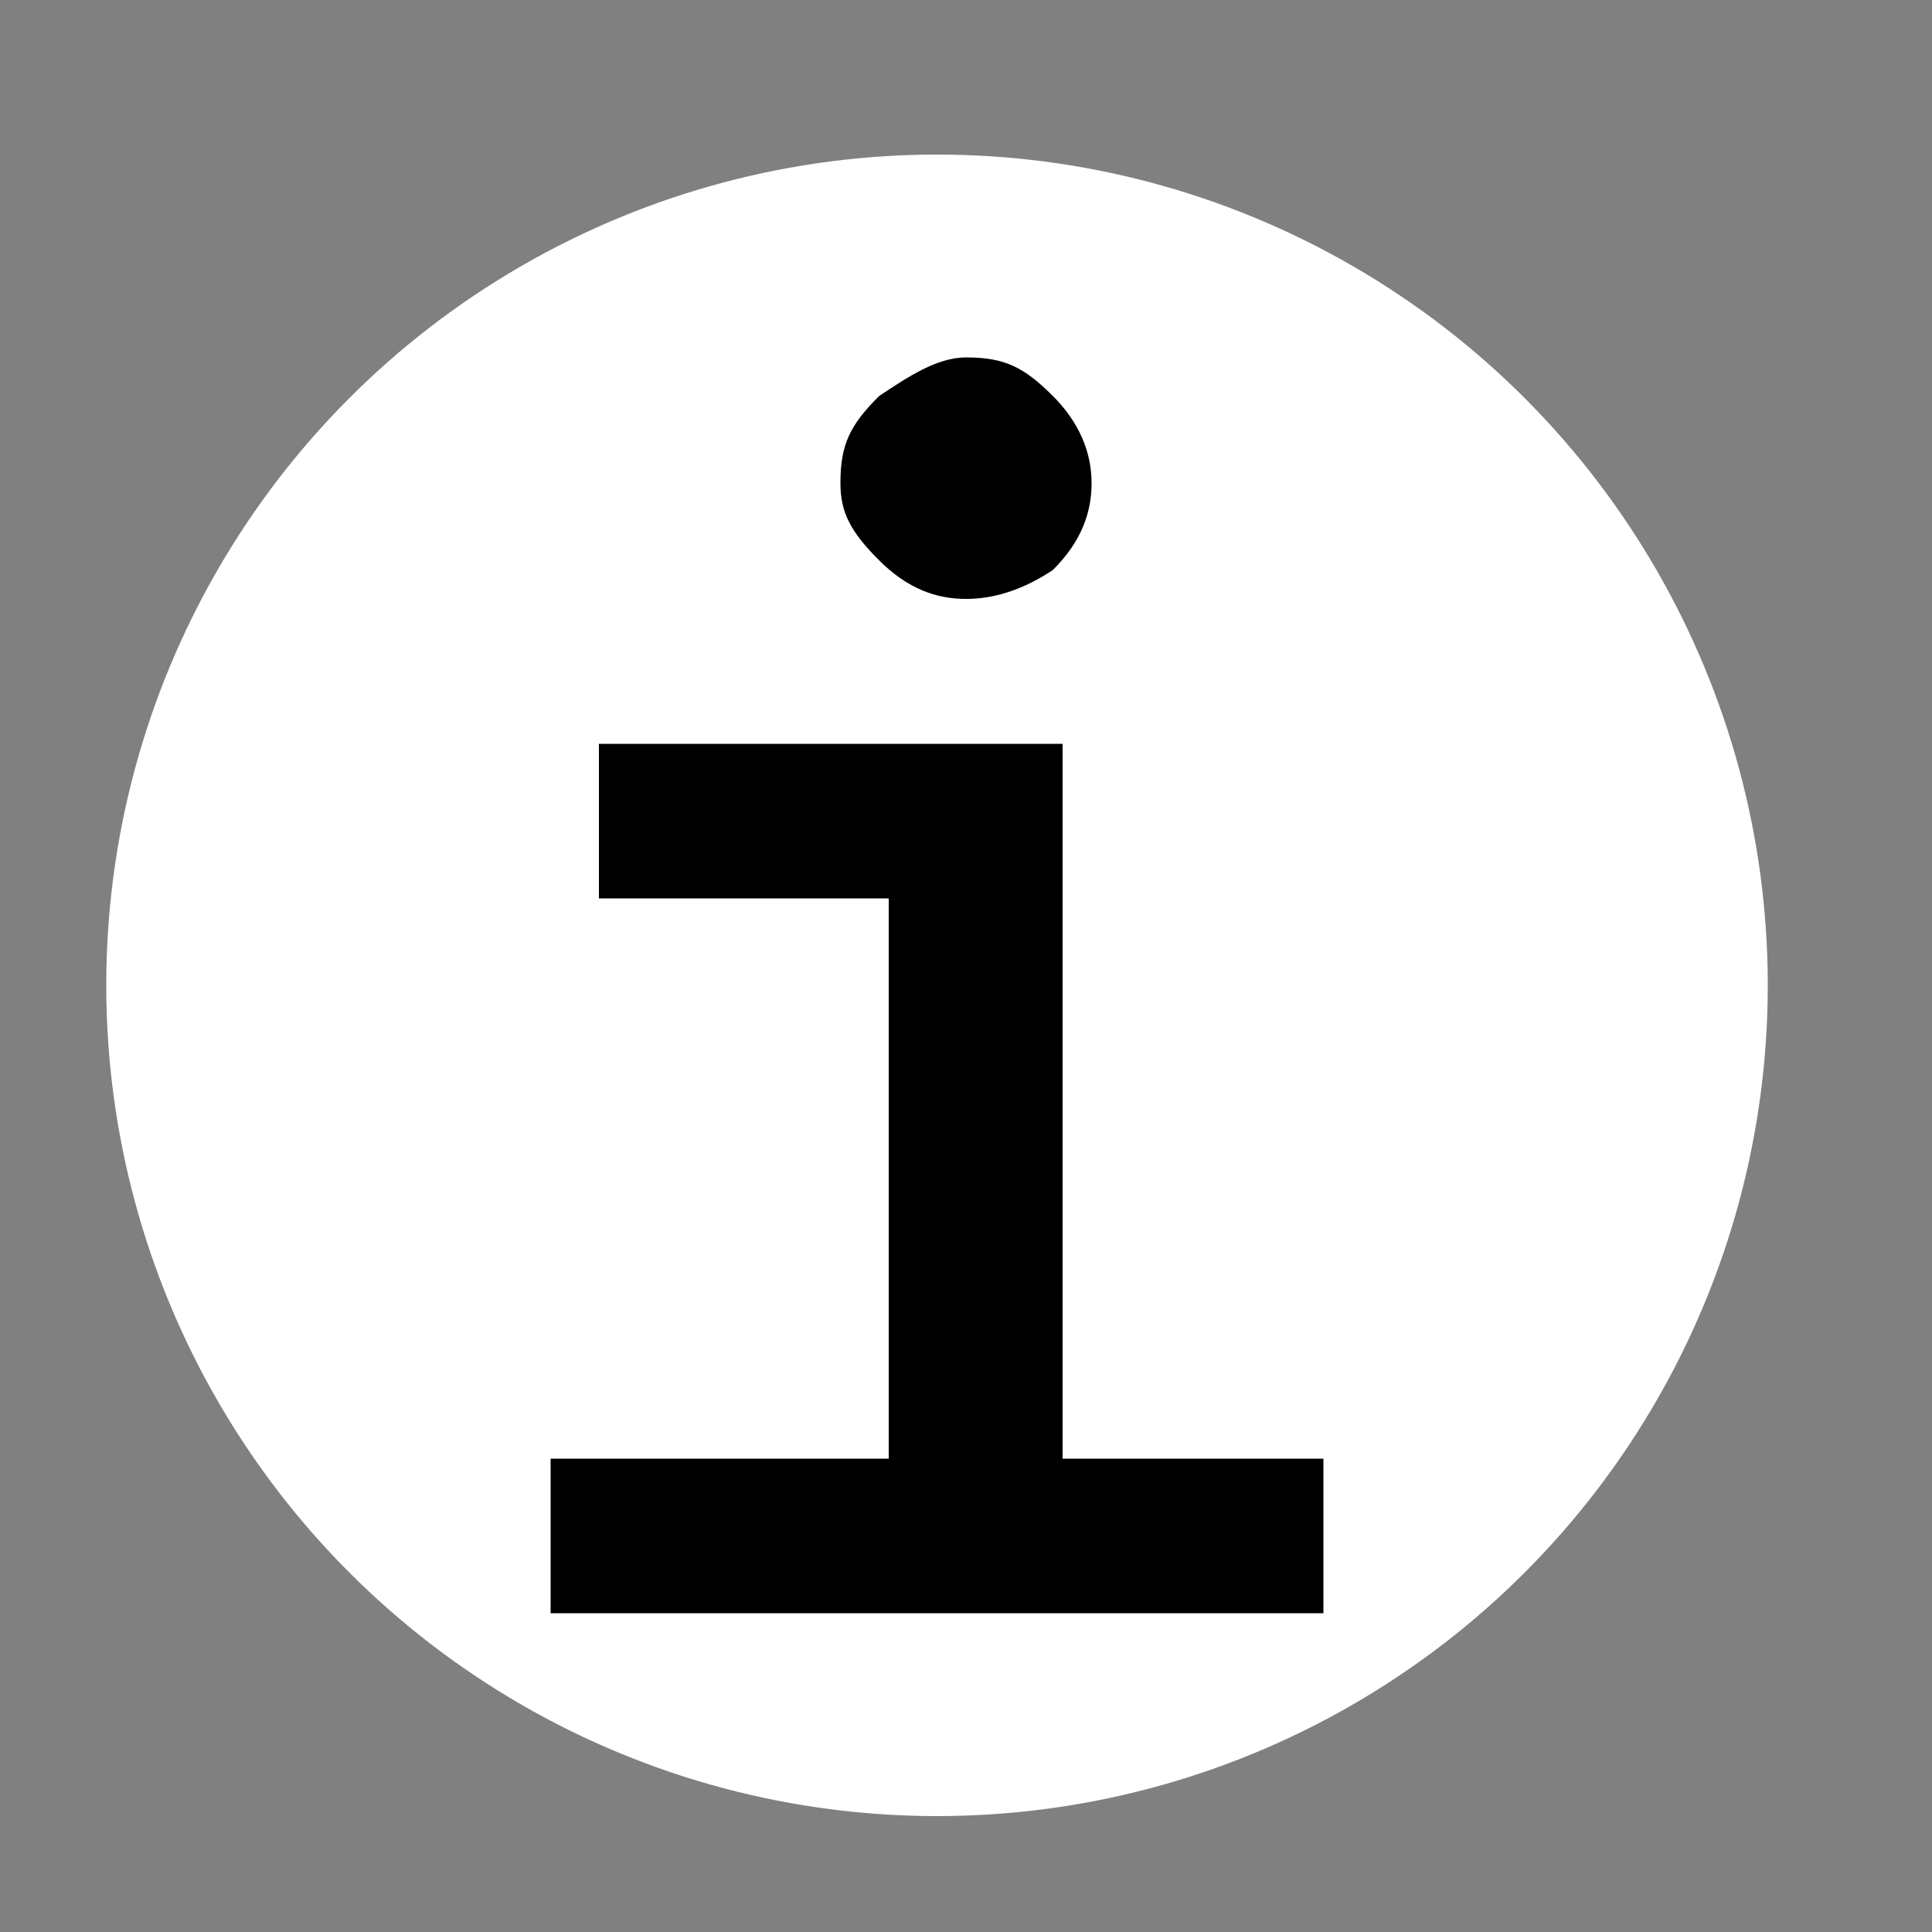
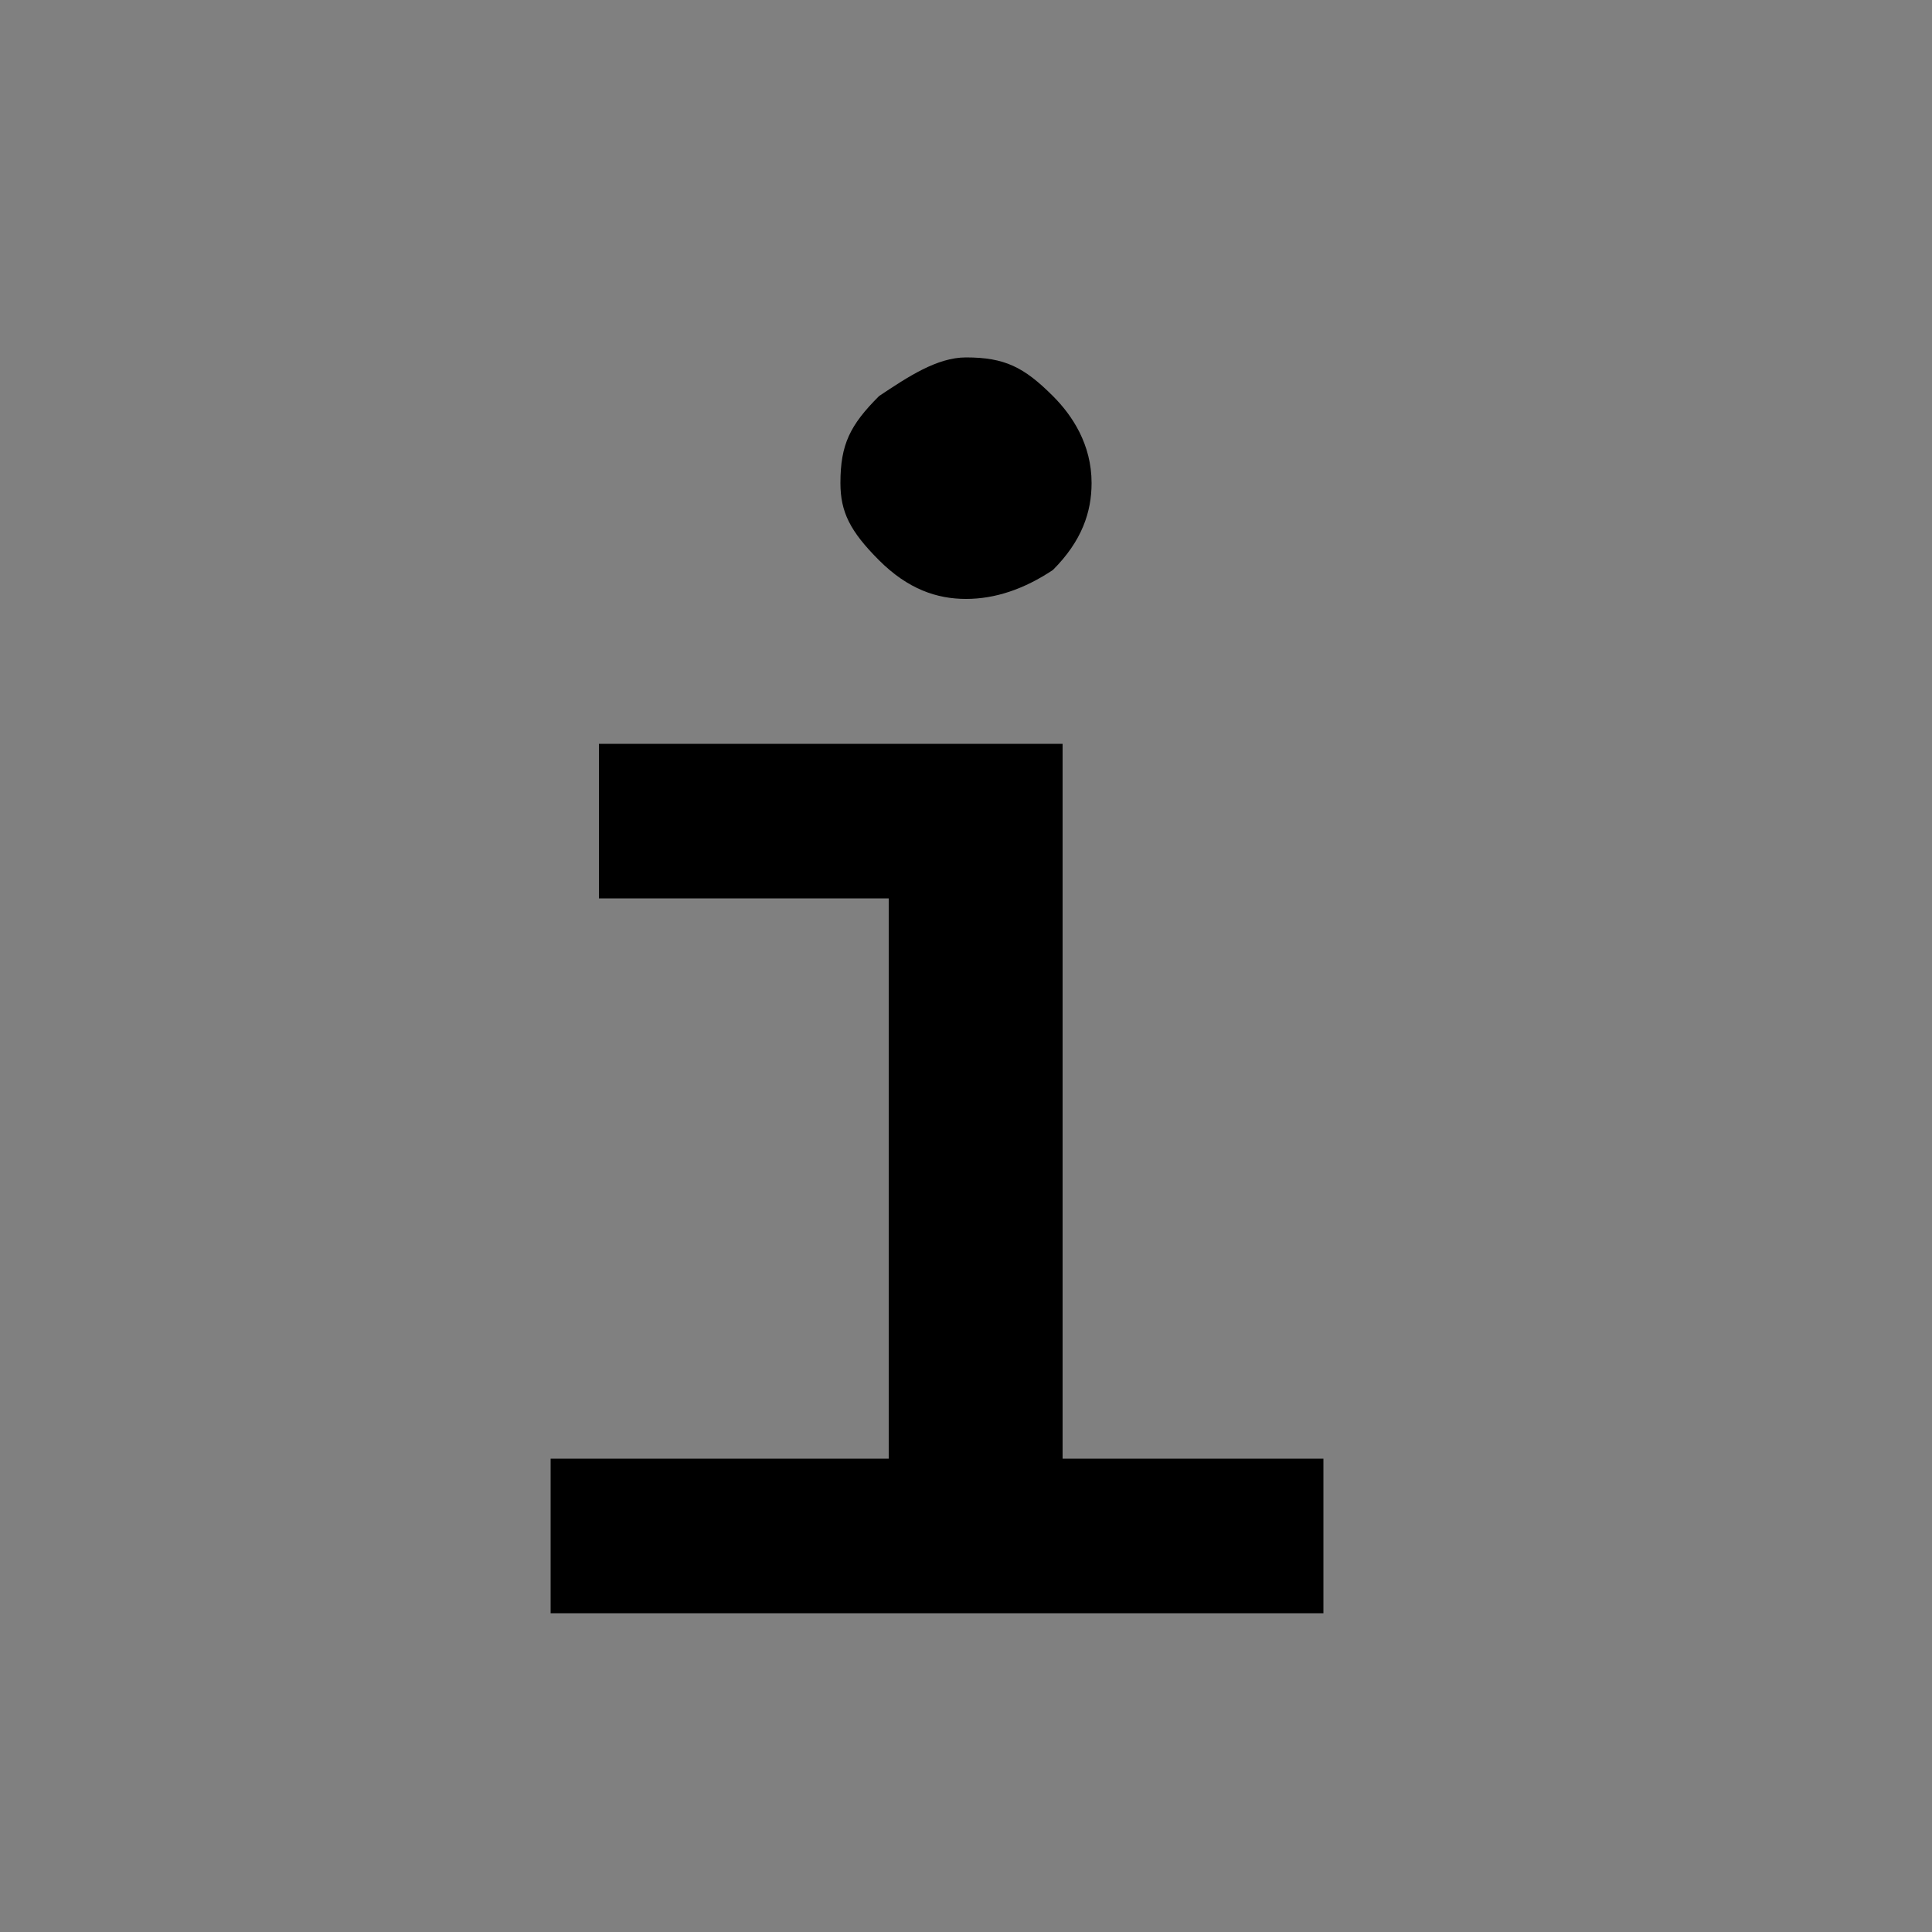
<svg xmlns="http://www.w3.org/2000/svg" version="1.1" id="Livello_1" x="0px" y="0px" viewBox="0 0 20 20" style="enable-background:new 0 0 20 20;" xml:space="preserve">
  <rect x="0" y="0" width="20" height="20" fill="#808080" stroke="none" />
  <style type="text/css">
	.st0{fill:#FFFFFF;}
</style>
  <g>
-     <circle class="st0" cx="9.7" cy="10.2" r="8.6" />
    <g>
      <path d="M5.7,16.7v-1.6h3.6v1.6H5.7z M6.2,9.3V7.7H11v1.6H6.2z M10,6.2c-0.3,0-0.6-0.1-0.9-0.4S8.7,5.3,8.7,5    c0-0.4,0.1-0.6,0.4-0.9C9.4,3.9,9.7,3.7,10,3.7c0.4,0,0.6,0.1,0.9,0.4c0.2,0.2,0.4,0.5,0.4,0.9c0,0.3-0.1,0.6-0.4,0.9    C10.6,6.1,10.3,6.2,10,6.2z M9.2,16.7V8.2H11v8.5H9.2z M10.8,16.7v-1.6h2.9v1.6H10.8z" />
    </g>
  </g>
</svg>